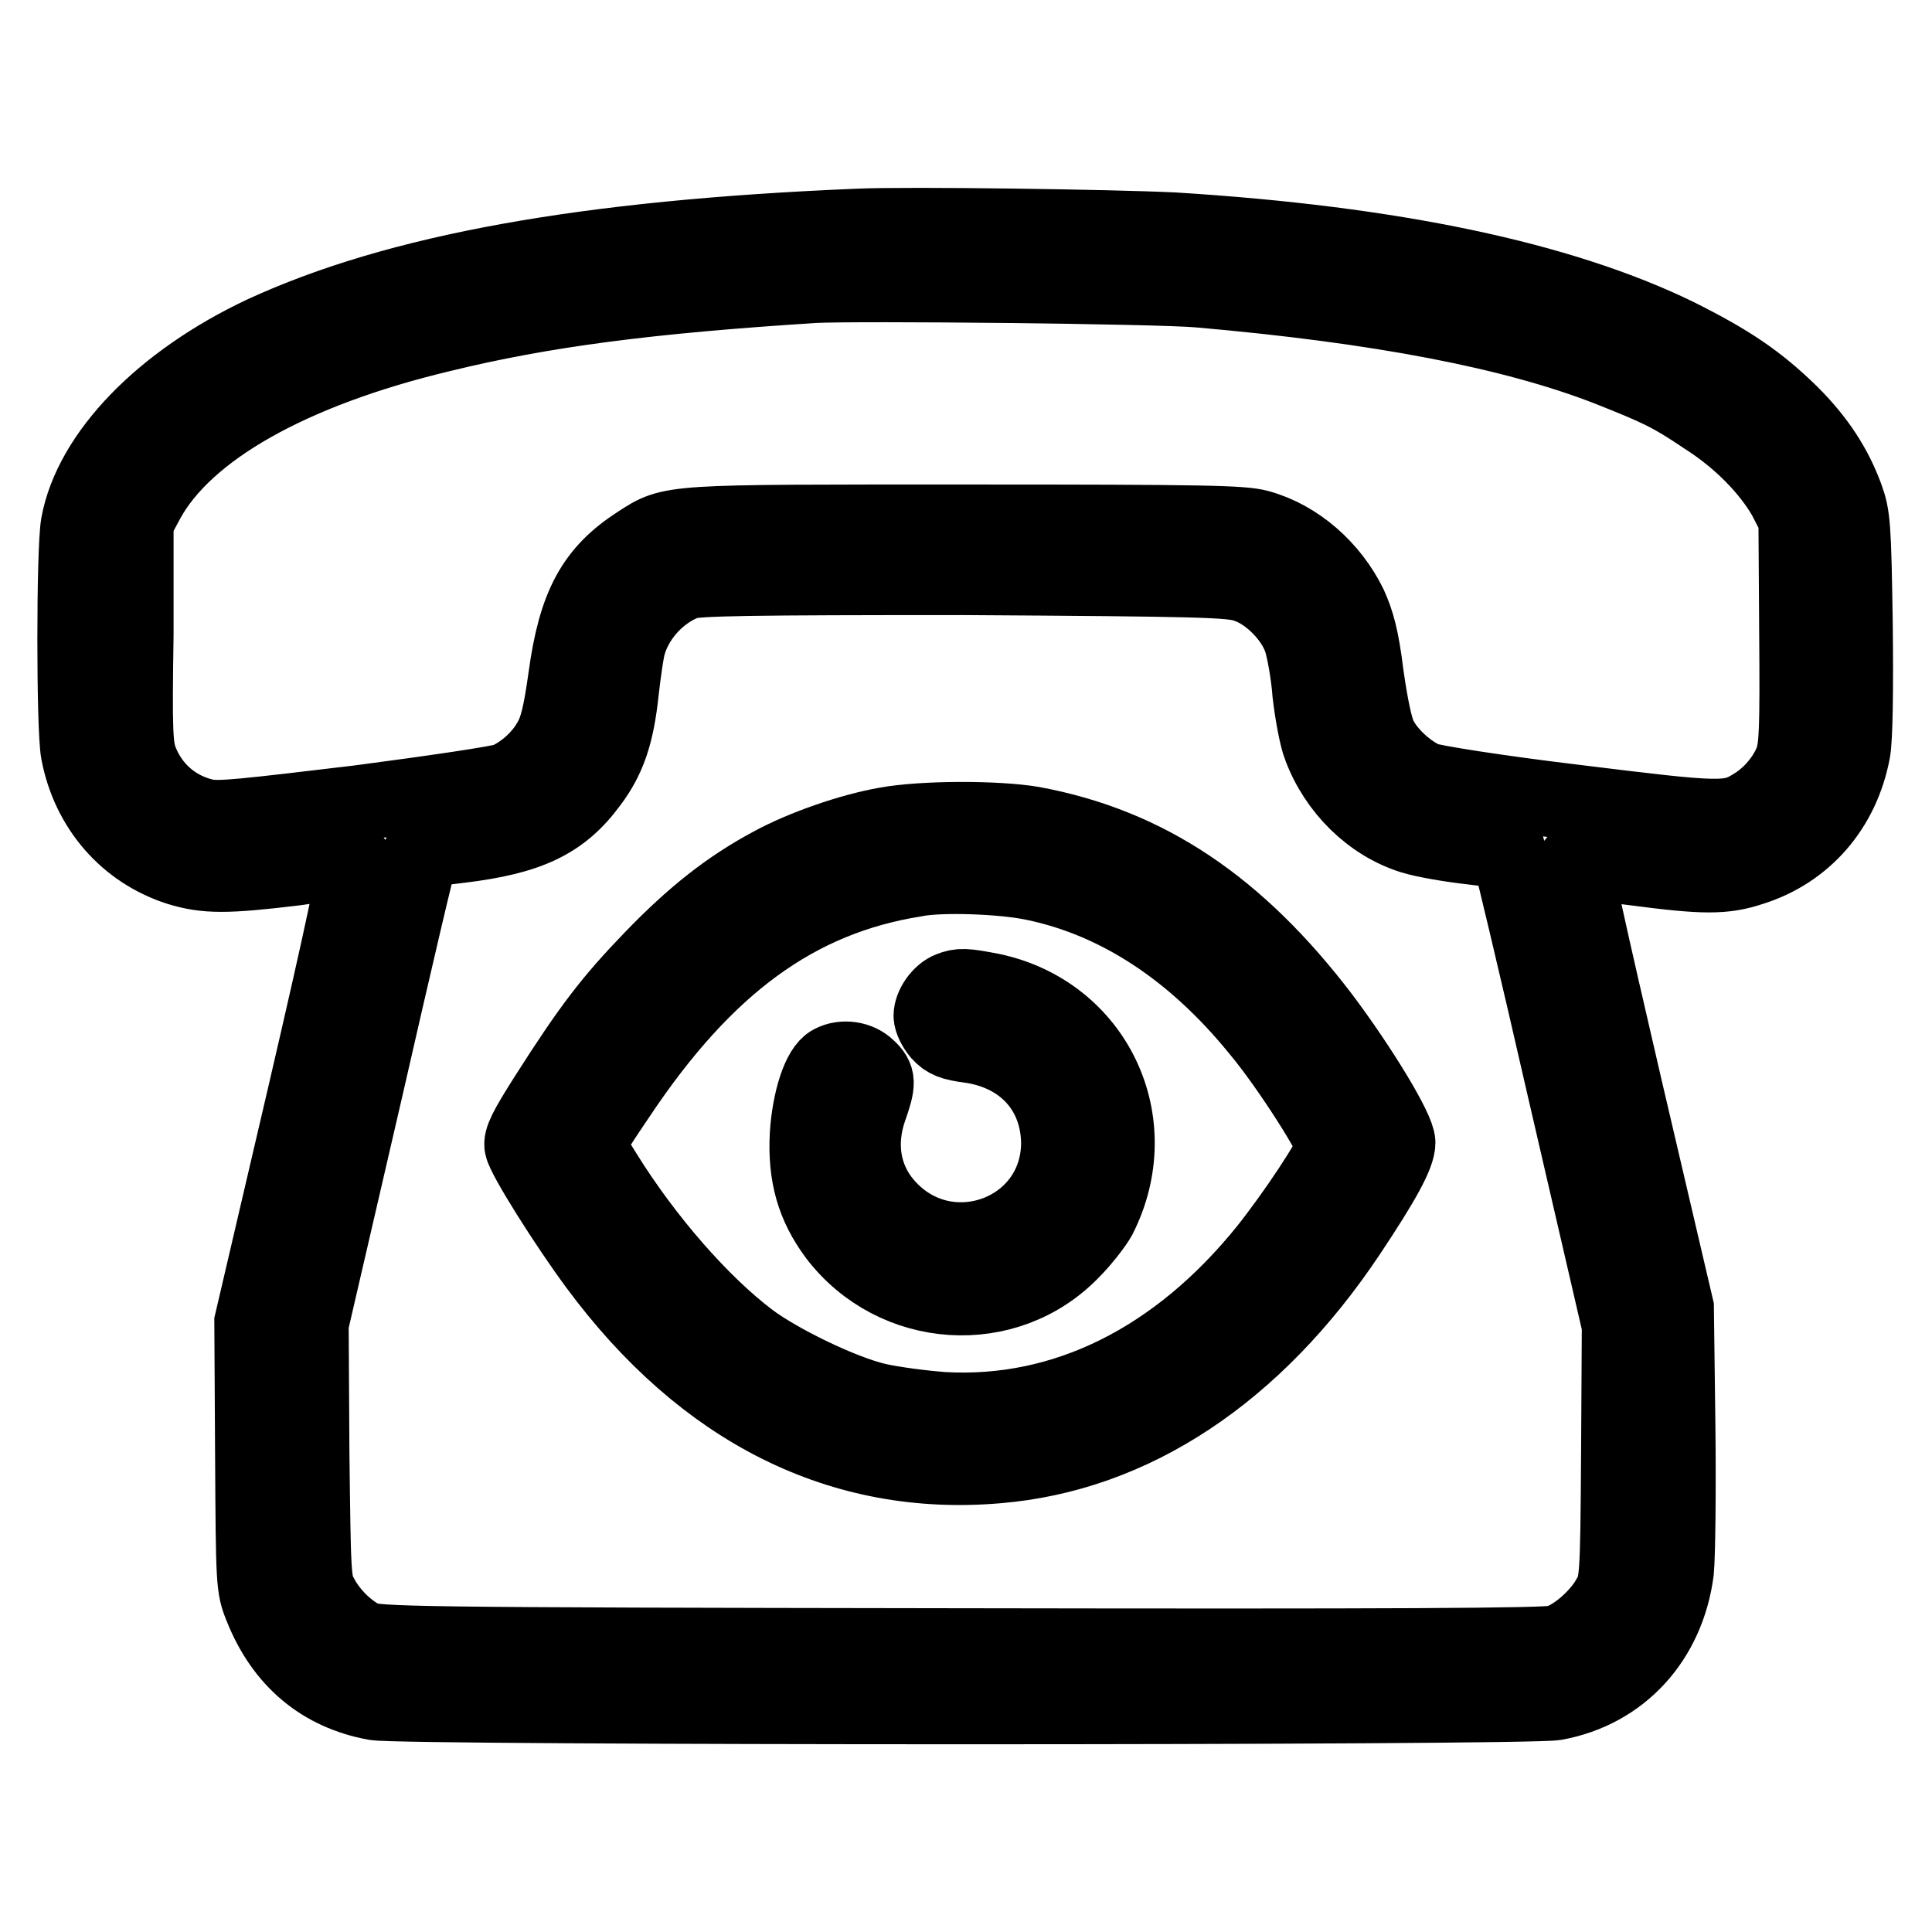
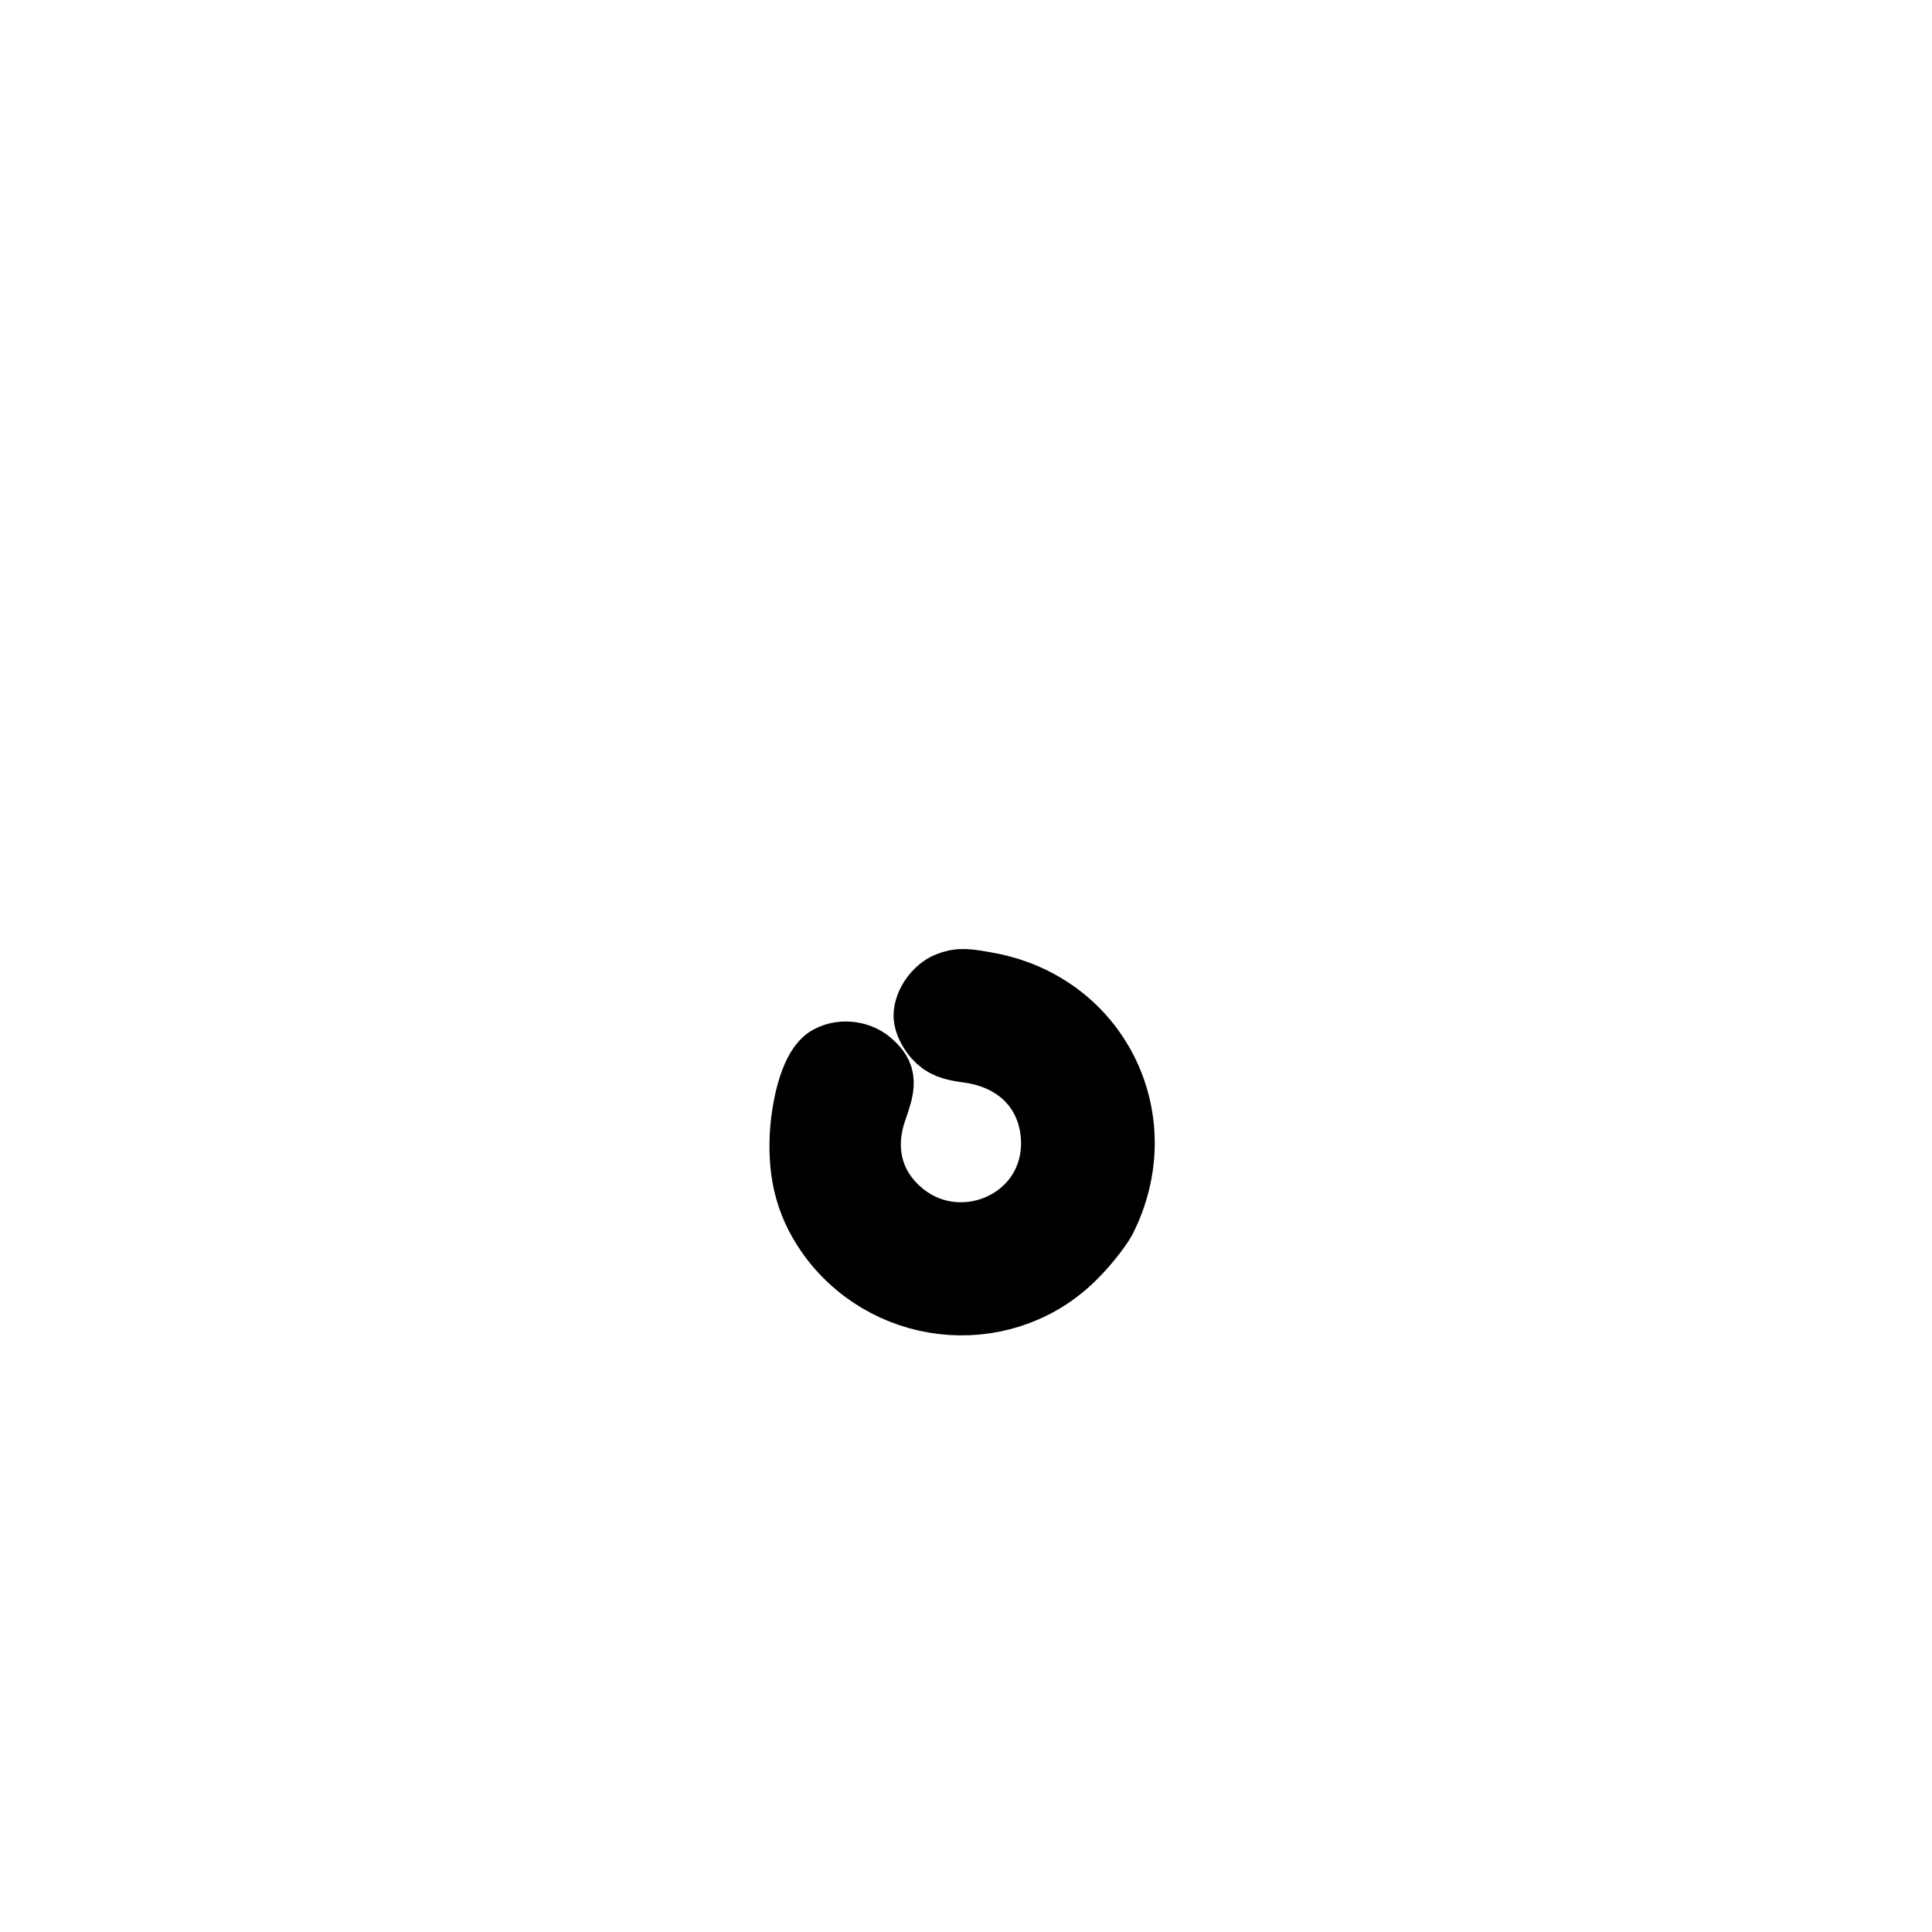
<svg xmlns="http://www.w3.org/2000/svg" version="1.1" x="0px" y="0px" viewBox="0 0 256 256" enable-background="new 0 0 256 256" xml:space="preserve">
  <g>
    <g>
      <g>
-         <path stroke-width="10" fill-opacity="0" stroke="#000000" d="M113.7,30c-36.2,1.5-61,6-78.8,14.2c-13.4,6.3-22.8,16-24.5,25.3c-0.6,3.5-0.6,27,0,30.2c1.4,7.4,6.4,13.1,13.3,15.3c3.6,1.1,6.3,1.1,15.4,0c4-0.6,7.6-0.9,7.9-0.8c0.4,0.1-1.6,9.5-6.5,30.6l-7.1,30.4l0.1,17.5c0.1,17.2,0.1,17.6,1.2,20.3c2.8,7,7.9,11.3,15,12.6c3.9,0.7,152.5,0.7,156.4,0c8.7-1.6,14.8-8.3,16-17.4c0.2-2,0.3-10.7,0.2-19.3l-0.2-15.6l-6.9-29.5c-4.8-20.7-6.8-29.6-6.4-29.6c0.3-0.1,3.9,0.3,7.9,0.8c9.1,1.2,11.8,1.2,15.4,0c7-2.2,12-7.9,13.4-15.5c0.3-1.7,0.4-7.9,0.3-16.8c-0.2-13.1-0.3-14.3-1.2-16.8c-1.5-4.1-3.8-7.6-7.3-11.1c-4.4-4.3-8.1-6.8-15.1-10.3c-15.4-7.5-37.6-12.2-66.6-14C147.7,30.1,120.4,29.7,113.7,30z M158.9,38.4c24,2.1,41.6,5.5,54.2,10.4c6.8,2.7,8.3,3.4,12.9,6.5c4.7,3,8.4,6.9,10.5,10.5l1.5,2.9l0.1,15c0.1,13.1,0,15.2-0.6,17c-0.9,2.4-2.9,4.7-5,6c-3.3,2.1-4.4,2-23.9-0.4c-10-1.2-18.9-2.6-19.8-3c-2.3-1-4.9-3.4-6-5.6c-0.6-1.2-1.2-4.1-1.8-8.3c-0.6-4.9-1.2-7-2.2-9.2c-2.4-4.9-6.9-8.9-12-10.3c-2.2-0.6-7.1-0.7-38.8-0.7c-39.8,0-38.9-0.1-43.4,2.8c-5.9,3.8-8.3,8.2-9.6,17.7c-0.7,5-1.2,7-2.1,8.5c-1.3,2.3-3.5,4.2-5.7,5.2c-0.9,0.4-9.8,1.7-19.7,3c-15.1,1.8-18.5,2.2-20.3,1.8c-4-0.9-7.1-3.6-8.6-7.4c-0.7-1.8-0.8-3.9-0.6-16.7L18,69.1l1.5-2.8c5.1-9.3,18.9-17.2,39-22c13.5-3.3,27.4-5.1,49.4-6.5C113.7,37.5,153.4,37.9,158.9,38.4z M165.1,77.5c3.1,1,6.3,4.3,7.3,7.3c0.4,1.2,1,4.4,1.2,7.1c0.3,2.6,0.9,5.9,1.4,7.1c2.1,5.6,6.7,10.1,12.1,11.8c1.6,0.5,5.1,1.1,7.8,1.4c2.7,0.3,5,0.7,5.1,0.9c0.1,0.2,3.5,14.3,7.4,31.4l7.2,31.1l-0.1,17.1c-0.1,16.6-0.2,17.1-1.2,18.9c-1.4,2.6-4.7,5.5-7.1,6.1c-1.5,0.4-21.5,0.5-79.2,0.4c-73.2-0.1-77.3-0.2-78.9-1c-2.2-1.1-4.4-3.3-5.6-5.6c-1-1.8-1-2.4-1.2-19l-0.1-17.1l7.2-31.1c3.9-17.1,7.2-31.2,7.4-31.4c0.1-0.2,2.4-0.6,5.2-0.9c9-1.1,13.4-3.1,17.2-8.3c2.4-3.2,3.5-6.4,4.1-12.1c0.3-2.6,0.7-5.5,1-6.4c1.1-3.6,4.1-6.8,7.6-8.1c1.4-0.5,8.7-0.6,36.8-0.6C159.4,76.7,163.1,76.8,165.1,77.5z" />
-         <path stroke-width="10" fill-opacity="0" stroke="#000000" d="M117.4,109.3c-4.6,0.8-11,3-15.2,5.3c-5.6,3-10.3,6.7-15.8,12.4c-5.4,5.6-8.1,9.1-13.9,18.2c-2.8,4.4-3.5,5.8-3.3,6.7c0.3,1.5,5.9,10.4,9.9,15.8c14.2,19.2,32.4,28.3,53.1,26.5c17.9-1.5,34.1-12.2,46.5-30.8c4.6-6.9,6.5-10.4,6.5-12c0-1.7-4.9-9.8-10-16.6C164,120.1,152,112,136.8,109.2C132.1,108.4,122.3,108.4,117.4,109.3z M137.1,117c11,2.3,21.1,8.9,29.7,19.5c4.1,4.9,10.2,14.6,10,15.5c-0.4,1.6-5.1,8.7-8.9,13.5c-11.8,14.7-26.8,22.2-42.9,21.3c-2.7-0.2-6.6-0.7-8.8-1.2c-4.7-1.1-12.9-5.1-16.8-8c-6.5-4.9-13.9-13.4-19.3-22.1c-2.6-4.2-2.7-3.6,1.8-10.3c11.6-17.4,23.7-26.2,39.3-28.7C124.5,115.8,133,116.1,137.1,117z" />
        <path stroke-width="10" fill-opacity="0" stroke="#000000" d="M125.9,131.1c-1.3,0.5-2.5,2.2-2.5,3.5c0,0.6,0.5,1.6,1.1,2.3c0.9,1,1.7,1.3,4,1.6c7.1,1,11.7,6,11.8,12.9c0,12.1-15,17.5-23,8.2c-3-3.5-3.7-8.1-2.1-12.7c1.2-3.4,1.2-4.1-0.2-5.4c-1.2-1.2-3.3-1.5-4.8-0.7c-1.6,0.8-2.9,5-3.2,9.5c-0.3,5.5,0.9,9.5,3.8,13.4c7.7,10.1,22.6,11.1,31.3,2c1.4-1.4,3-3.5,3.5-4.4c6.4-12.6-0.5-27.1-14.2-30C127.8,130.6,127.2,130.6,125.9,131.1z" />
      </g>
    </g>
  </g>
</svg>